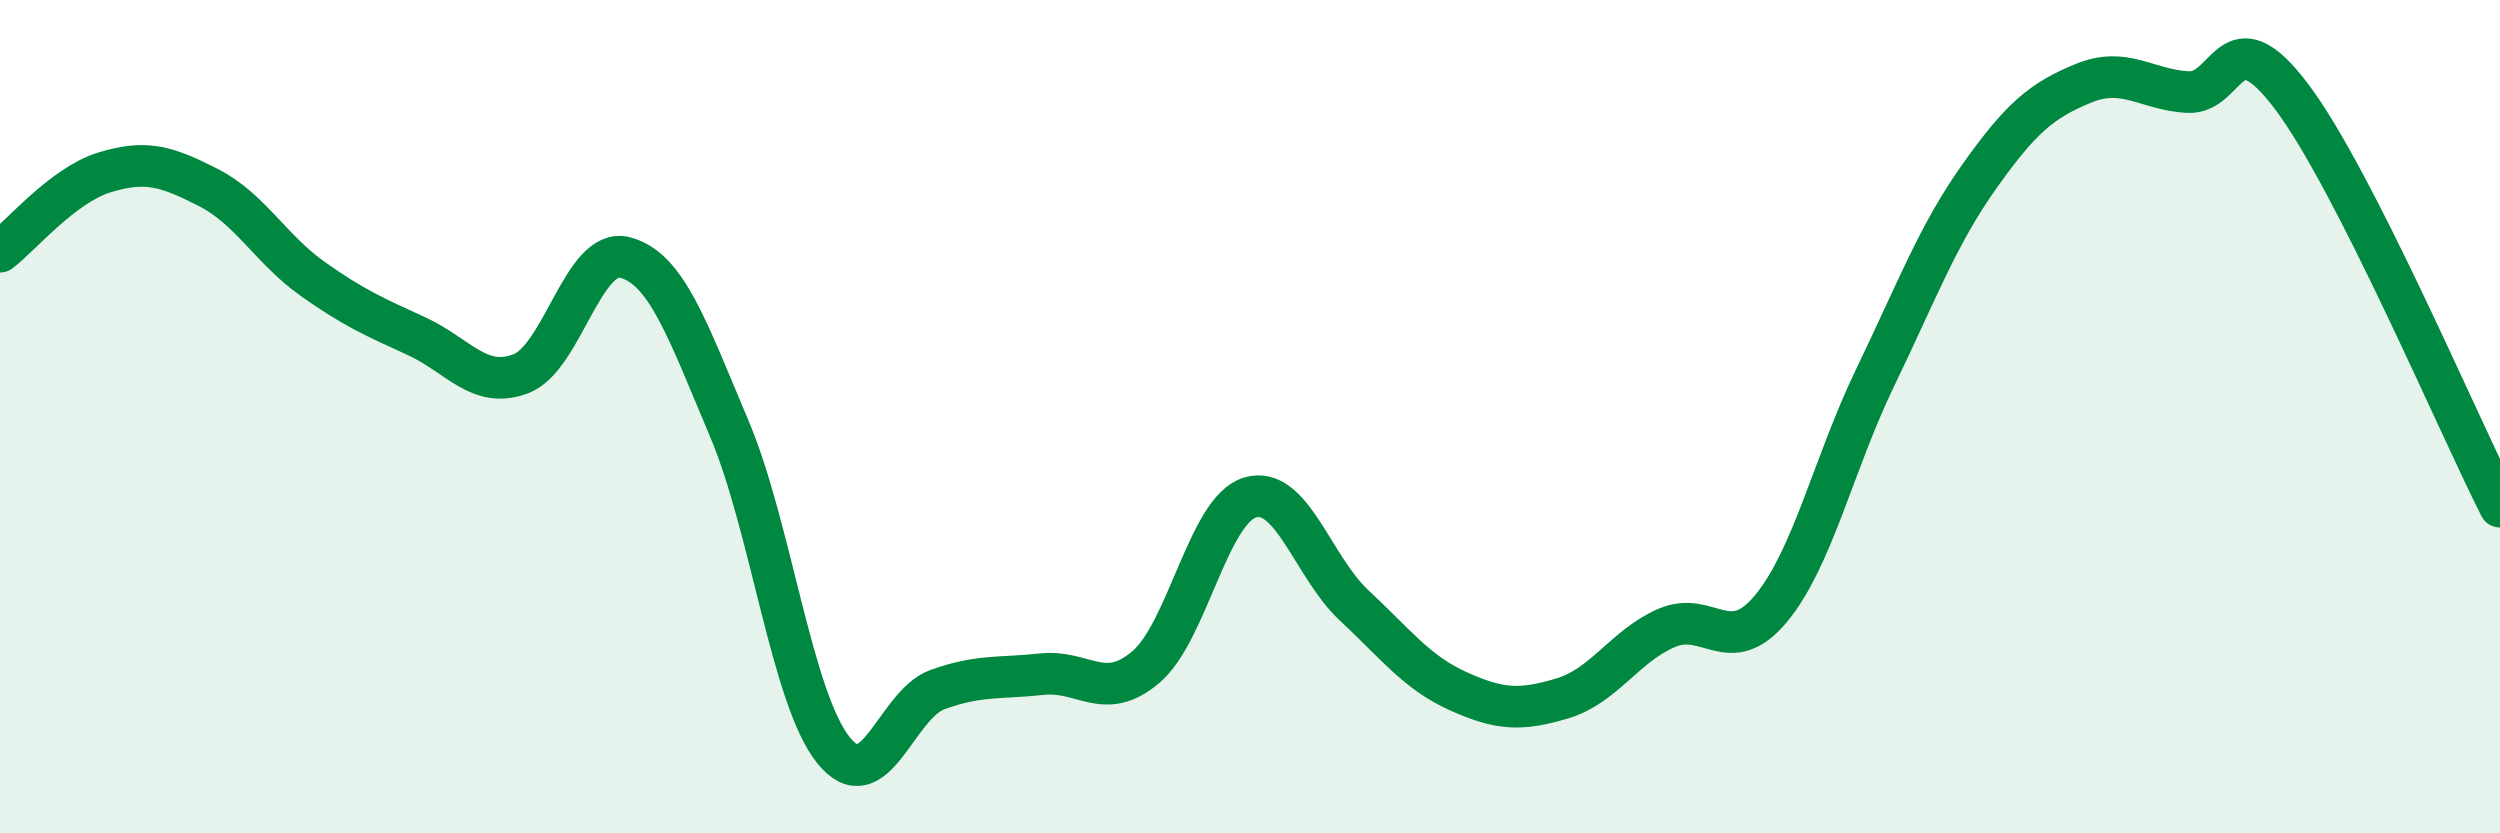
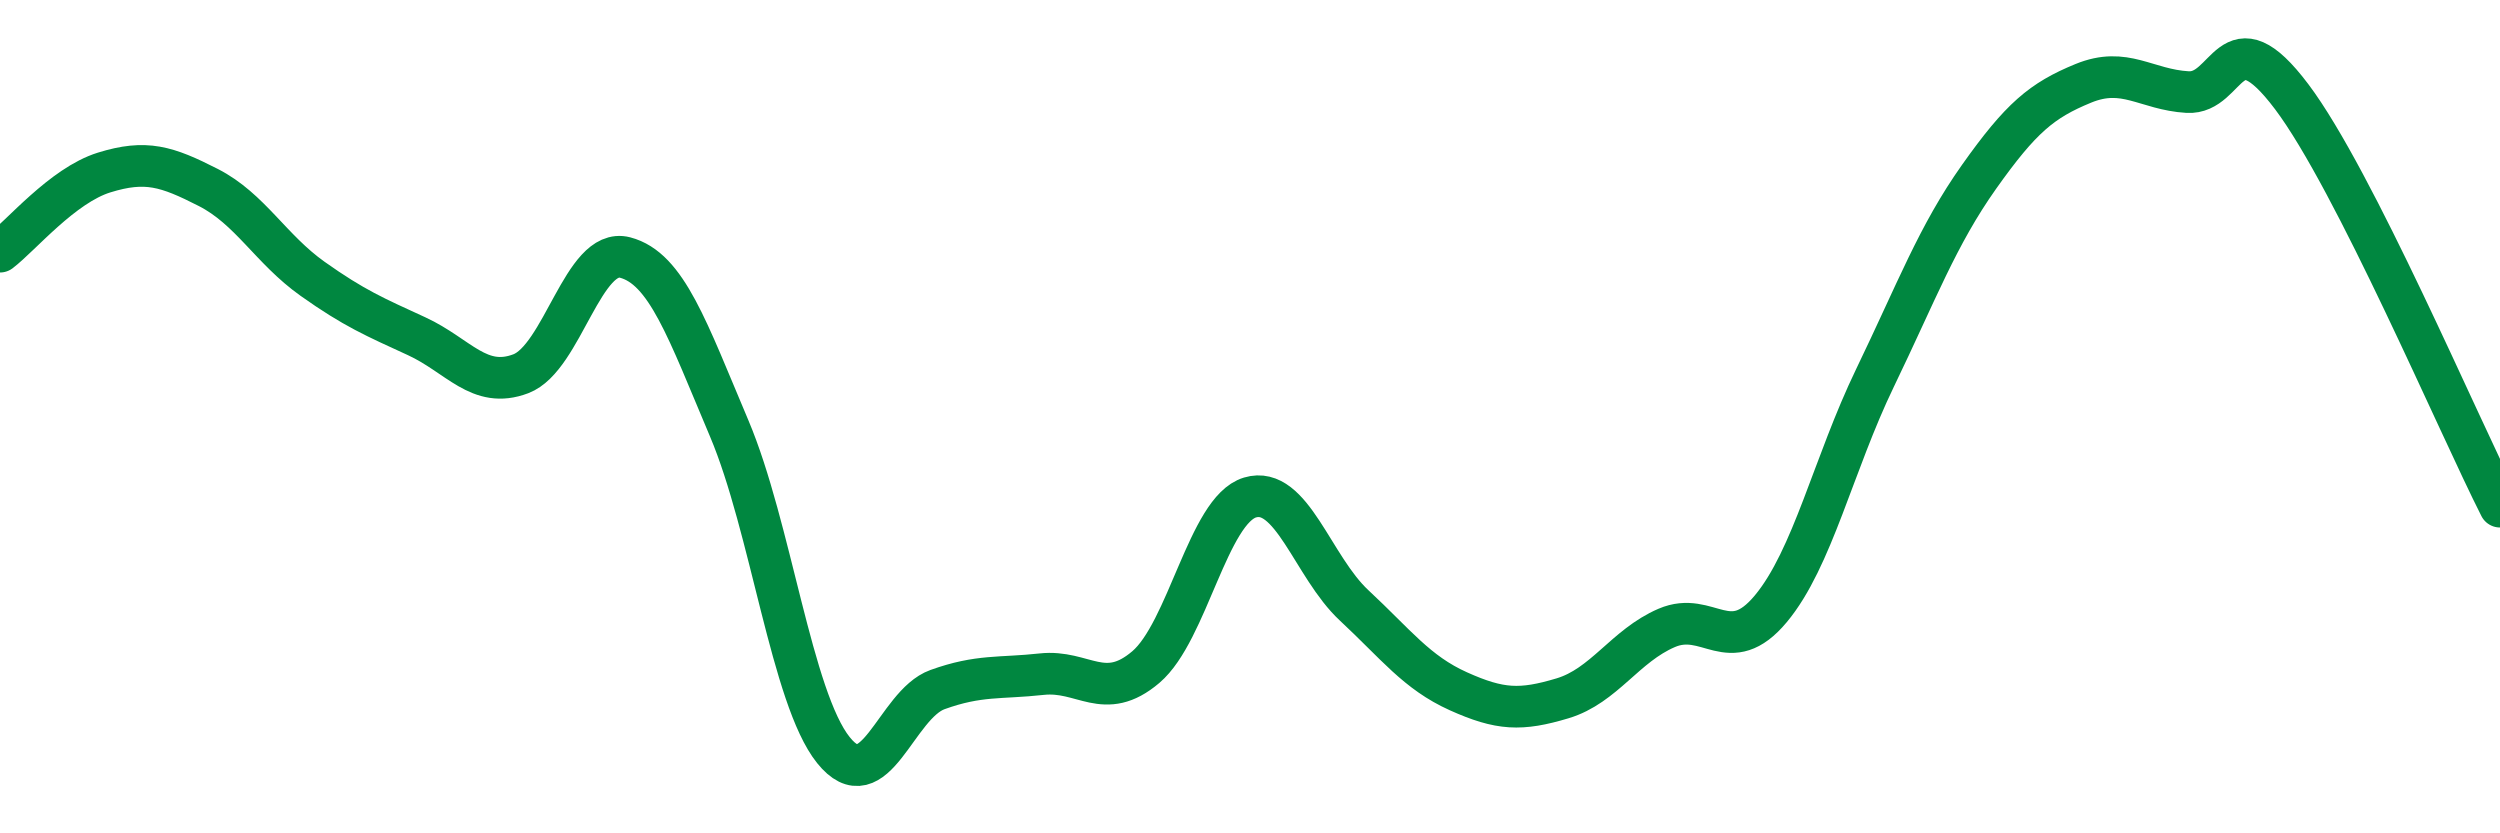
<svg xmlns="http://www.w3.org/2000/svg" width="60" height="20" viewBox="0 0 60 20">
-   <path d="M 0,6.04 C 0.5,5.66 1.5,4.45 2.5,4.14 C 3.5,3.83 4,3.99 5,4.5 C 6,5.01 6.5,5.98 7.5,6.69 C 8.5,7.4 9,7.61 10,8.07 C 11,8.53 11.5,9.35 12.5,8.97 C 13.5,8.59 14,5.92 15,6.18 C 16,6.44 16.5,7.92 17.5,10.28 C 18.5,12.64 19,16.75 20,18 C 21,19.25 21.5,16.91 22.5,16.55 C 23.5,16.19 24,16.29 25,16.18 C 26,16.07 26.5,16.86 27.5,16.01 C 28.5,15.16 29,12.24 30,11.94 C 31,11.64 31.5,13.6 32.5,14.53 C 33.5,15.46 34,16.14 35,16.59 C 36,17.04 36.5,17.06 37.5,16.76 C 38.5,16.46 39,15.5 40,15.07 C 41,14.64 41.5,15.81 42.5,14.61 C 43.5,13.41 44,11.14 45,9.07 C 46,7 46.5,5.65 47.5,4.24 C 48.5,2.83 49,2.41 50,2 C 51,1.59 51.5,2.15 52.5,2.21 C 53.5,2.27 53.5,0.33 55,2.32 C 56.5,4.31 59,10.19 60,12.16L60 20L0 20Z" fill="#008740" opacity="0.1" stroke-linecap="round" stroke-linejoin="round" />
  <path d="M 0,6.04 C 0.5,5.66 1.5,4.45 2.5,4.14 C 3.5,3.83 4,3.99 5,4.5 C 6,5.01 6.5,5.98 7.5,6.69 C 8.5,7.4 9,7.61 10,8.07 C 11,8.53 11.5,9.35 12.5,8.97 C 13.5,8.59 14,5.92 15,6.18 C 16,6.44 16.5,7.92 17.5,10.28 C 18.5,12.64 19,16.75 20,18 C 21,19.25 21.5,16.91 22.5,16.55 C 23.5,16.19 24,16.29 25,16.18 C 26,16.07 26.5,16.86 27.5,16.01 C 28.5,15.16 29,12.24 30,11.94 C 31,11.64 31.5,13.6 32.5,14.53 C 33.5,15.46 34,16.14 35,16.59 C 36,17.04 36.5,17.06 37.5,16.76 C 38.5,16.46 39,15.5 40,15.07 C 41,14.64 41.5,15.81 42.5,14.61 C 43.5,13.41 44,11.14 45,9.07 C 46,7 46.5,5.65 47.5,4.24 C 48.5,2.83 49,2.41 50,2 C 51,1.59 51.5,2.15 52.5,2.21 C 53.5,2.27 53.5,0.33 55,2.32 C 56.5,4.31 59,10.19 60,12.16" stroke="#008740" stroke-width="1" fill="none" stroke-linecap="round" stroke-linejoin="round" />
</svg>